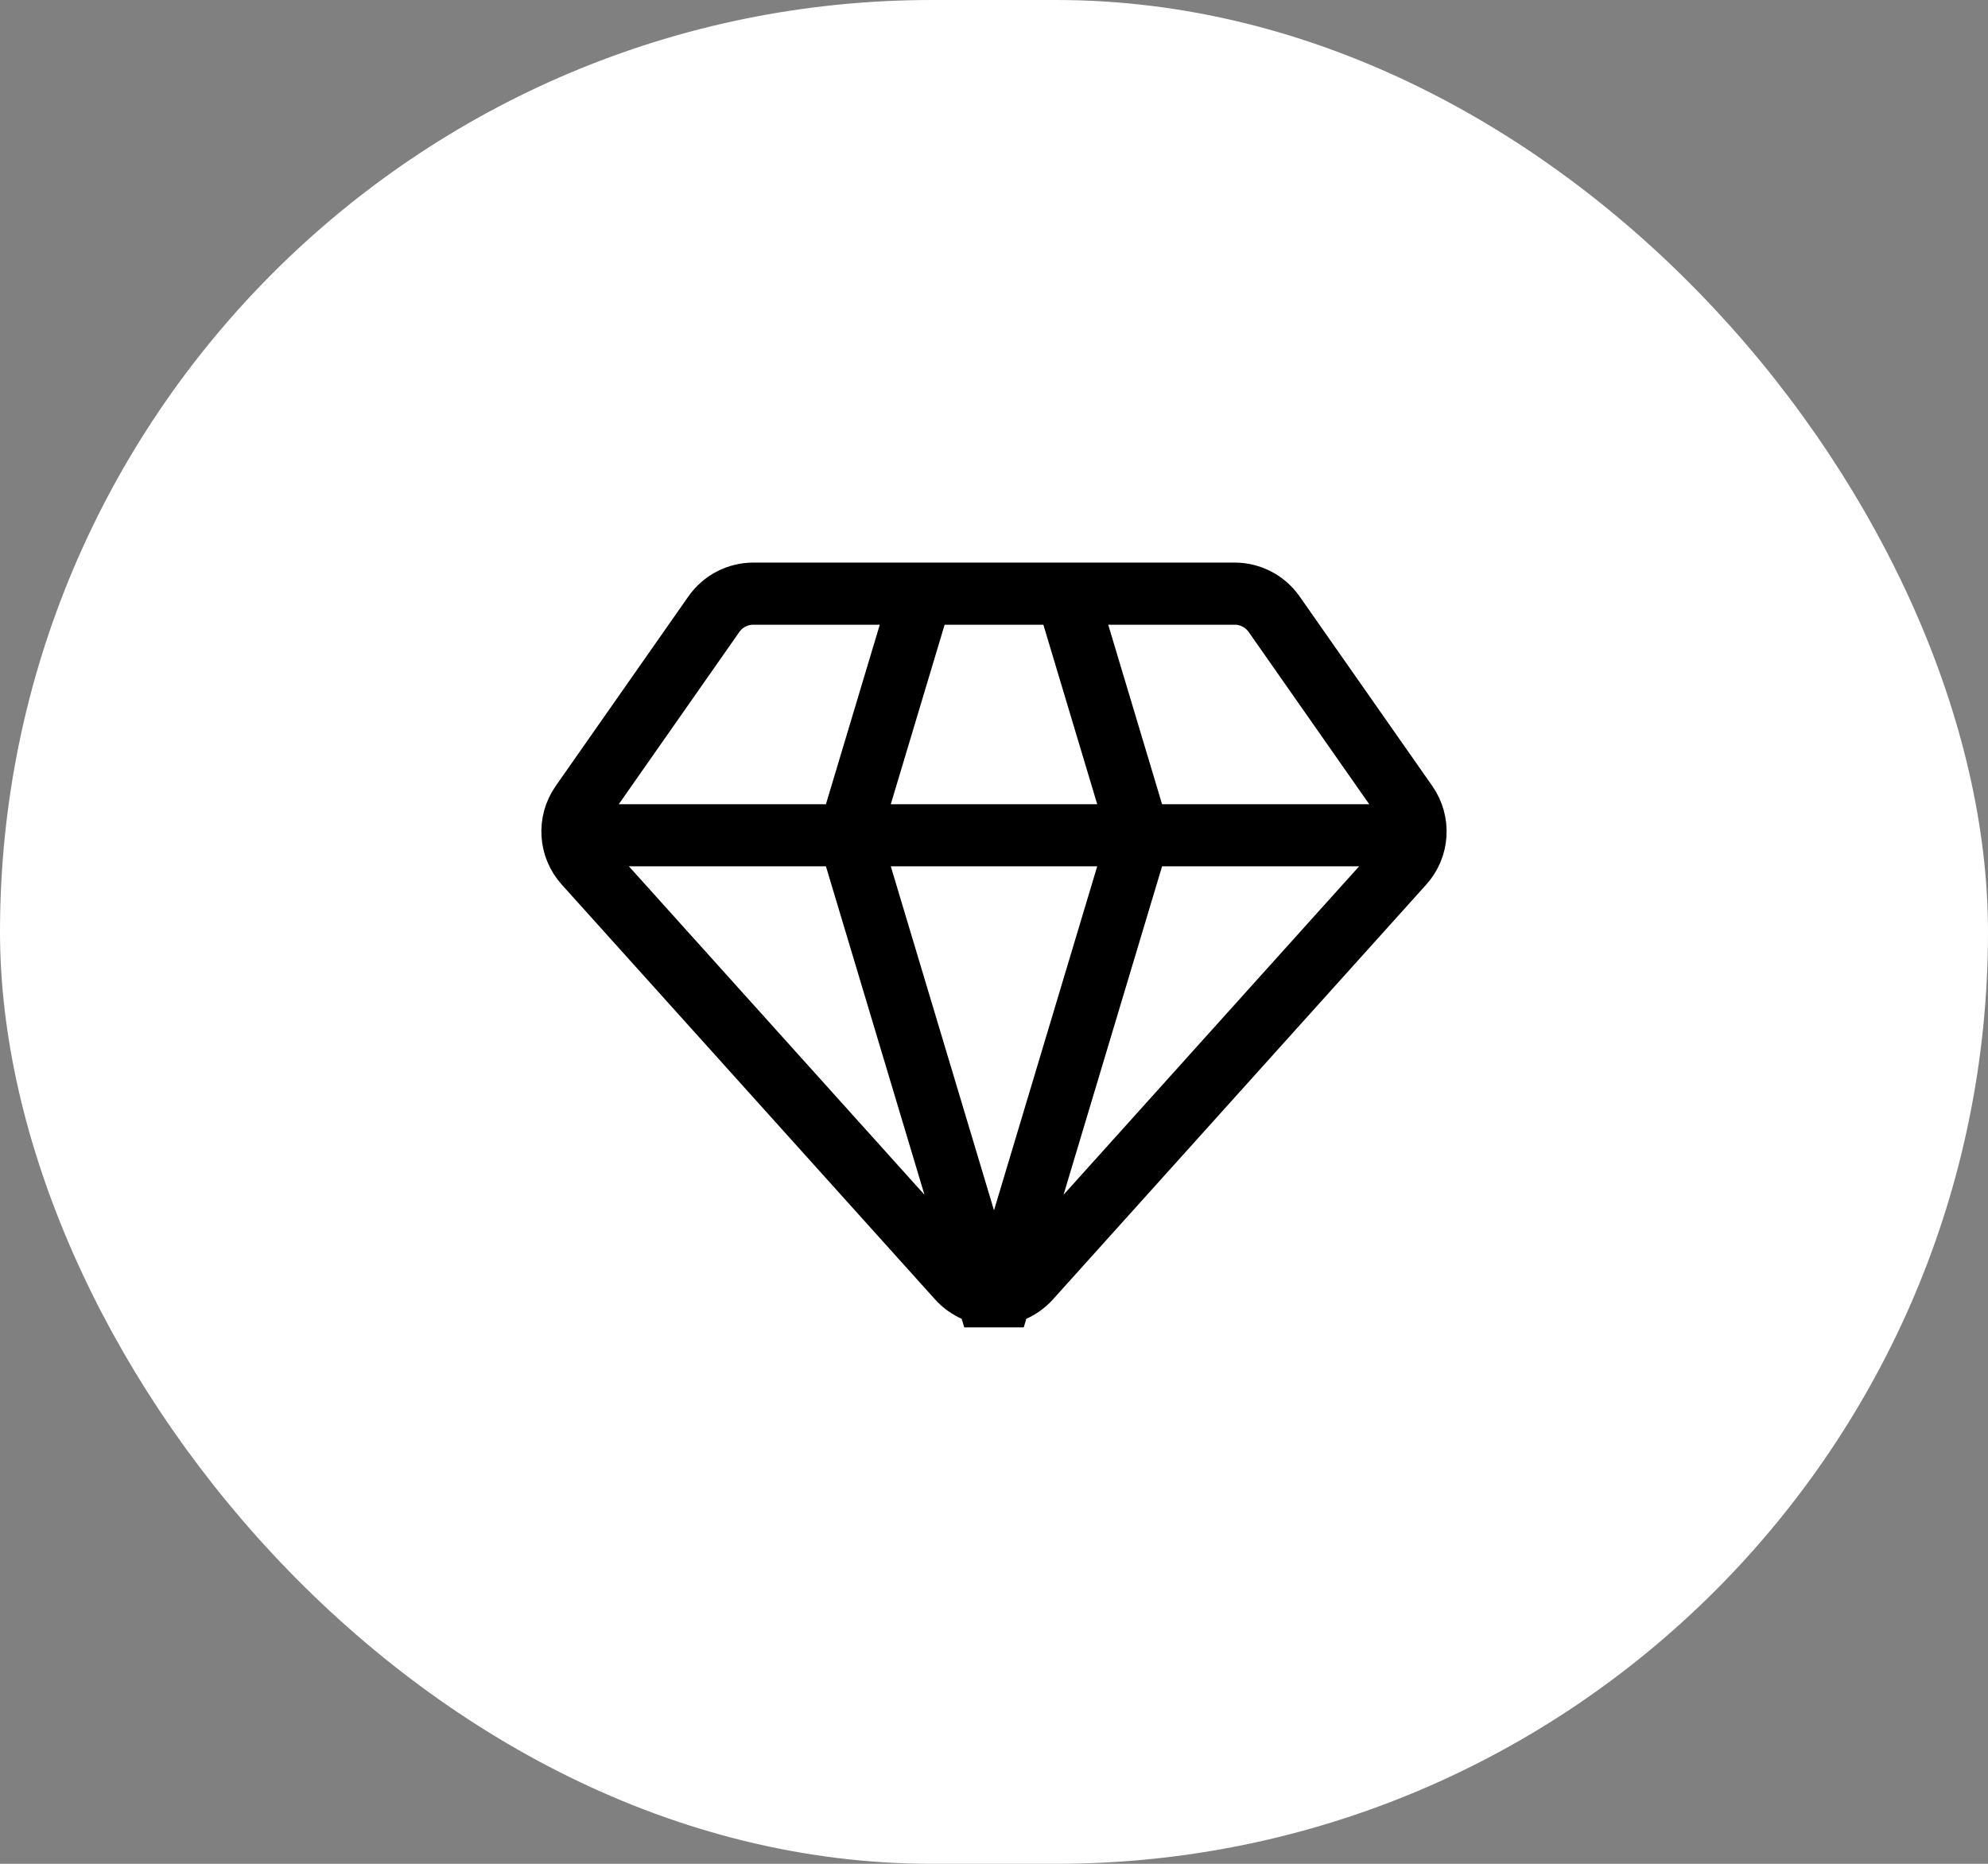
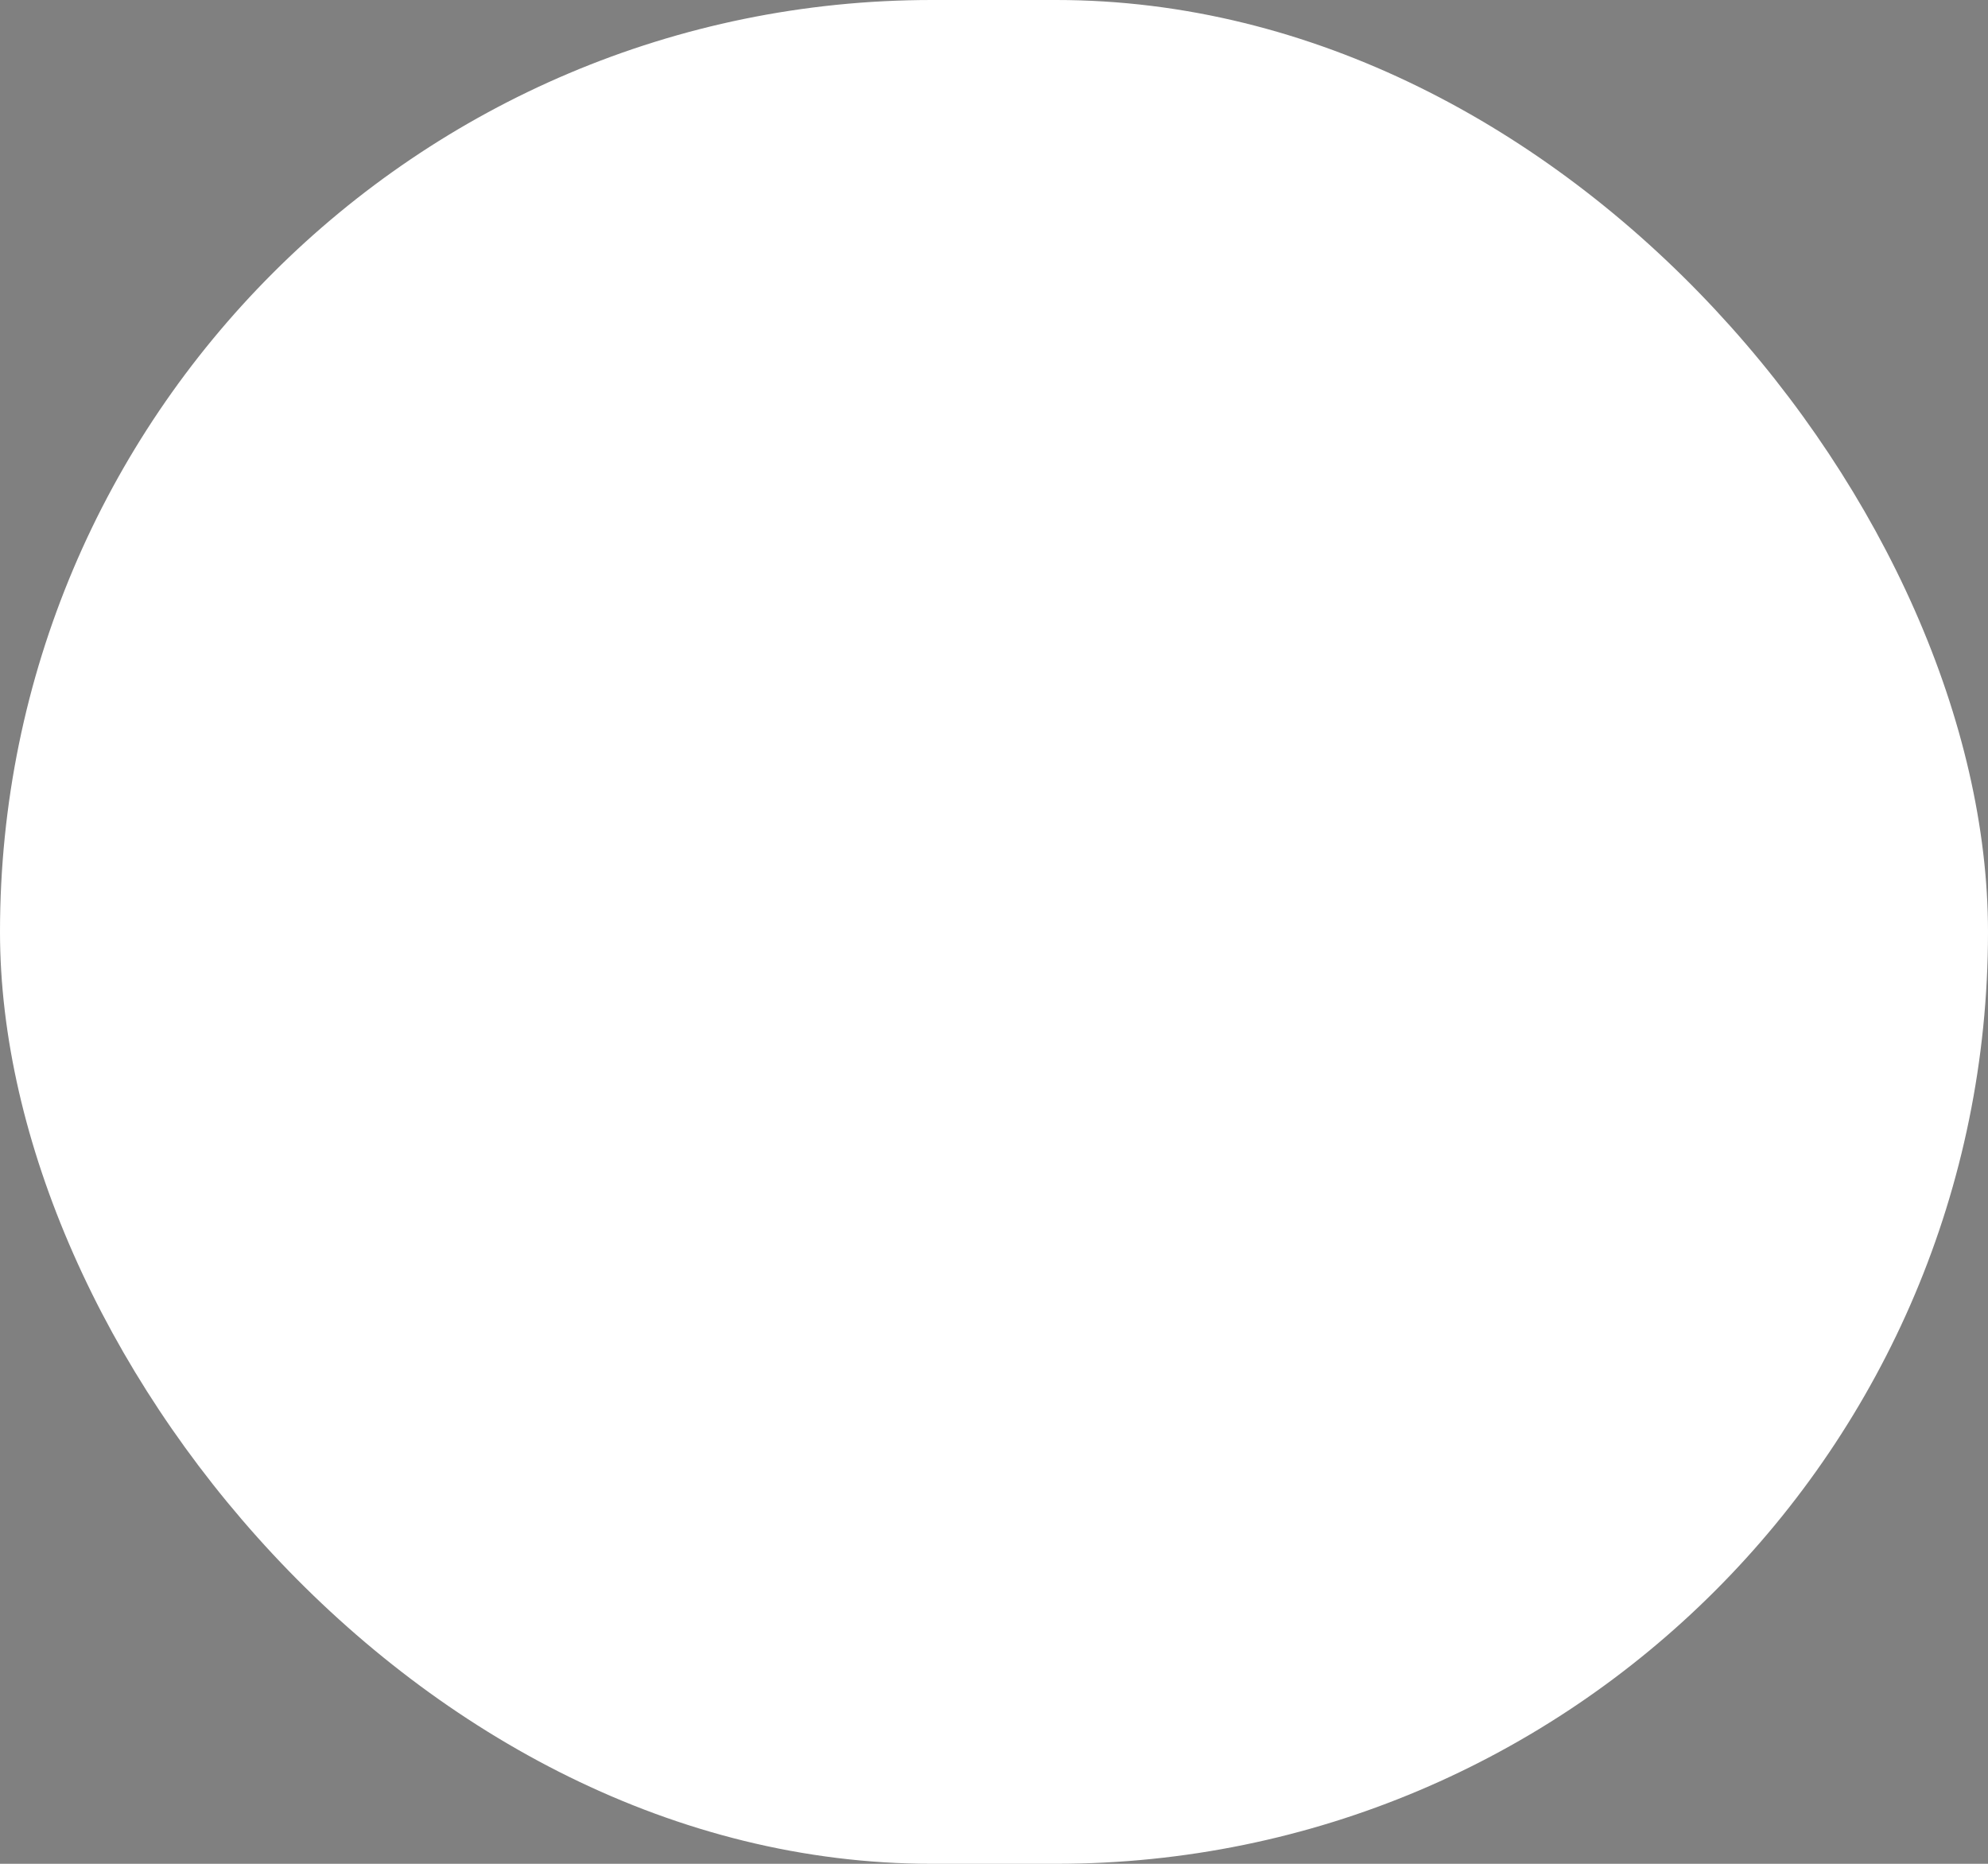
<svg xmlns="http://www.w3.org/2000/svg" width="48" height="45" viewBox="0 0 48 45" fill="none">
  <rect x="0" y="0" width="48" height="45" fill="#808080" stroke="none" />
  <rect width="48" height="45" rx="22.5" fill="white" />
-   <path d="M34.5 20.167H13.5M22.25 14.333L20.5 20.167L24 31.833L27.5 20.167L25.75 14.333M14.121 20.856L23.133 30.87C23.596 31.385 24.404 31.385 24.867 30.87L33.879 20.856C34.243 20.453 34.279 19.852 33.968 19.407L30.765 14.831C30.547 14.519 30.19 14.333 29.809 14.333H18.191C17.81 14.333 17.453 14.519 17.235 14.831L14.032 19.407C13.721 19.852 13.757 20.453 14.121 20.856Z" stroke="black" stroke-width="1.5" stroke-linejoin="bevel" />
</svg>